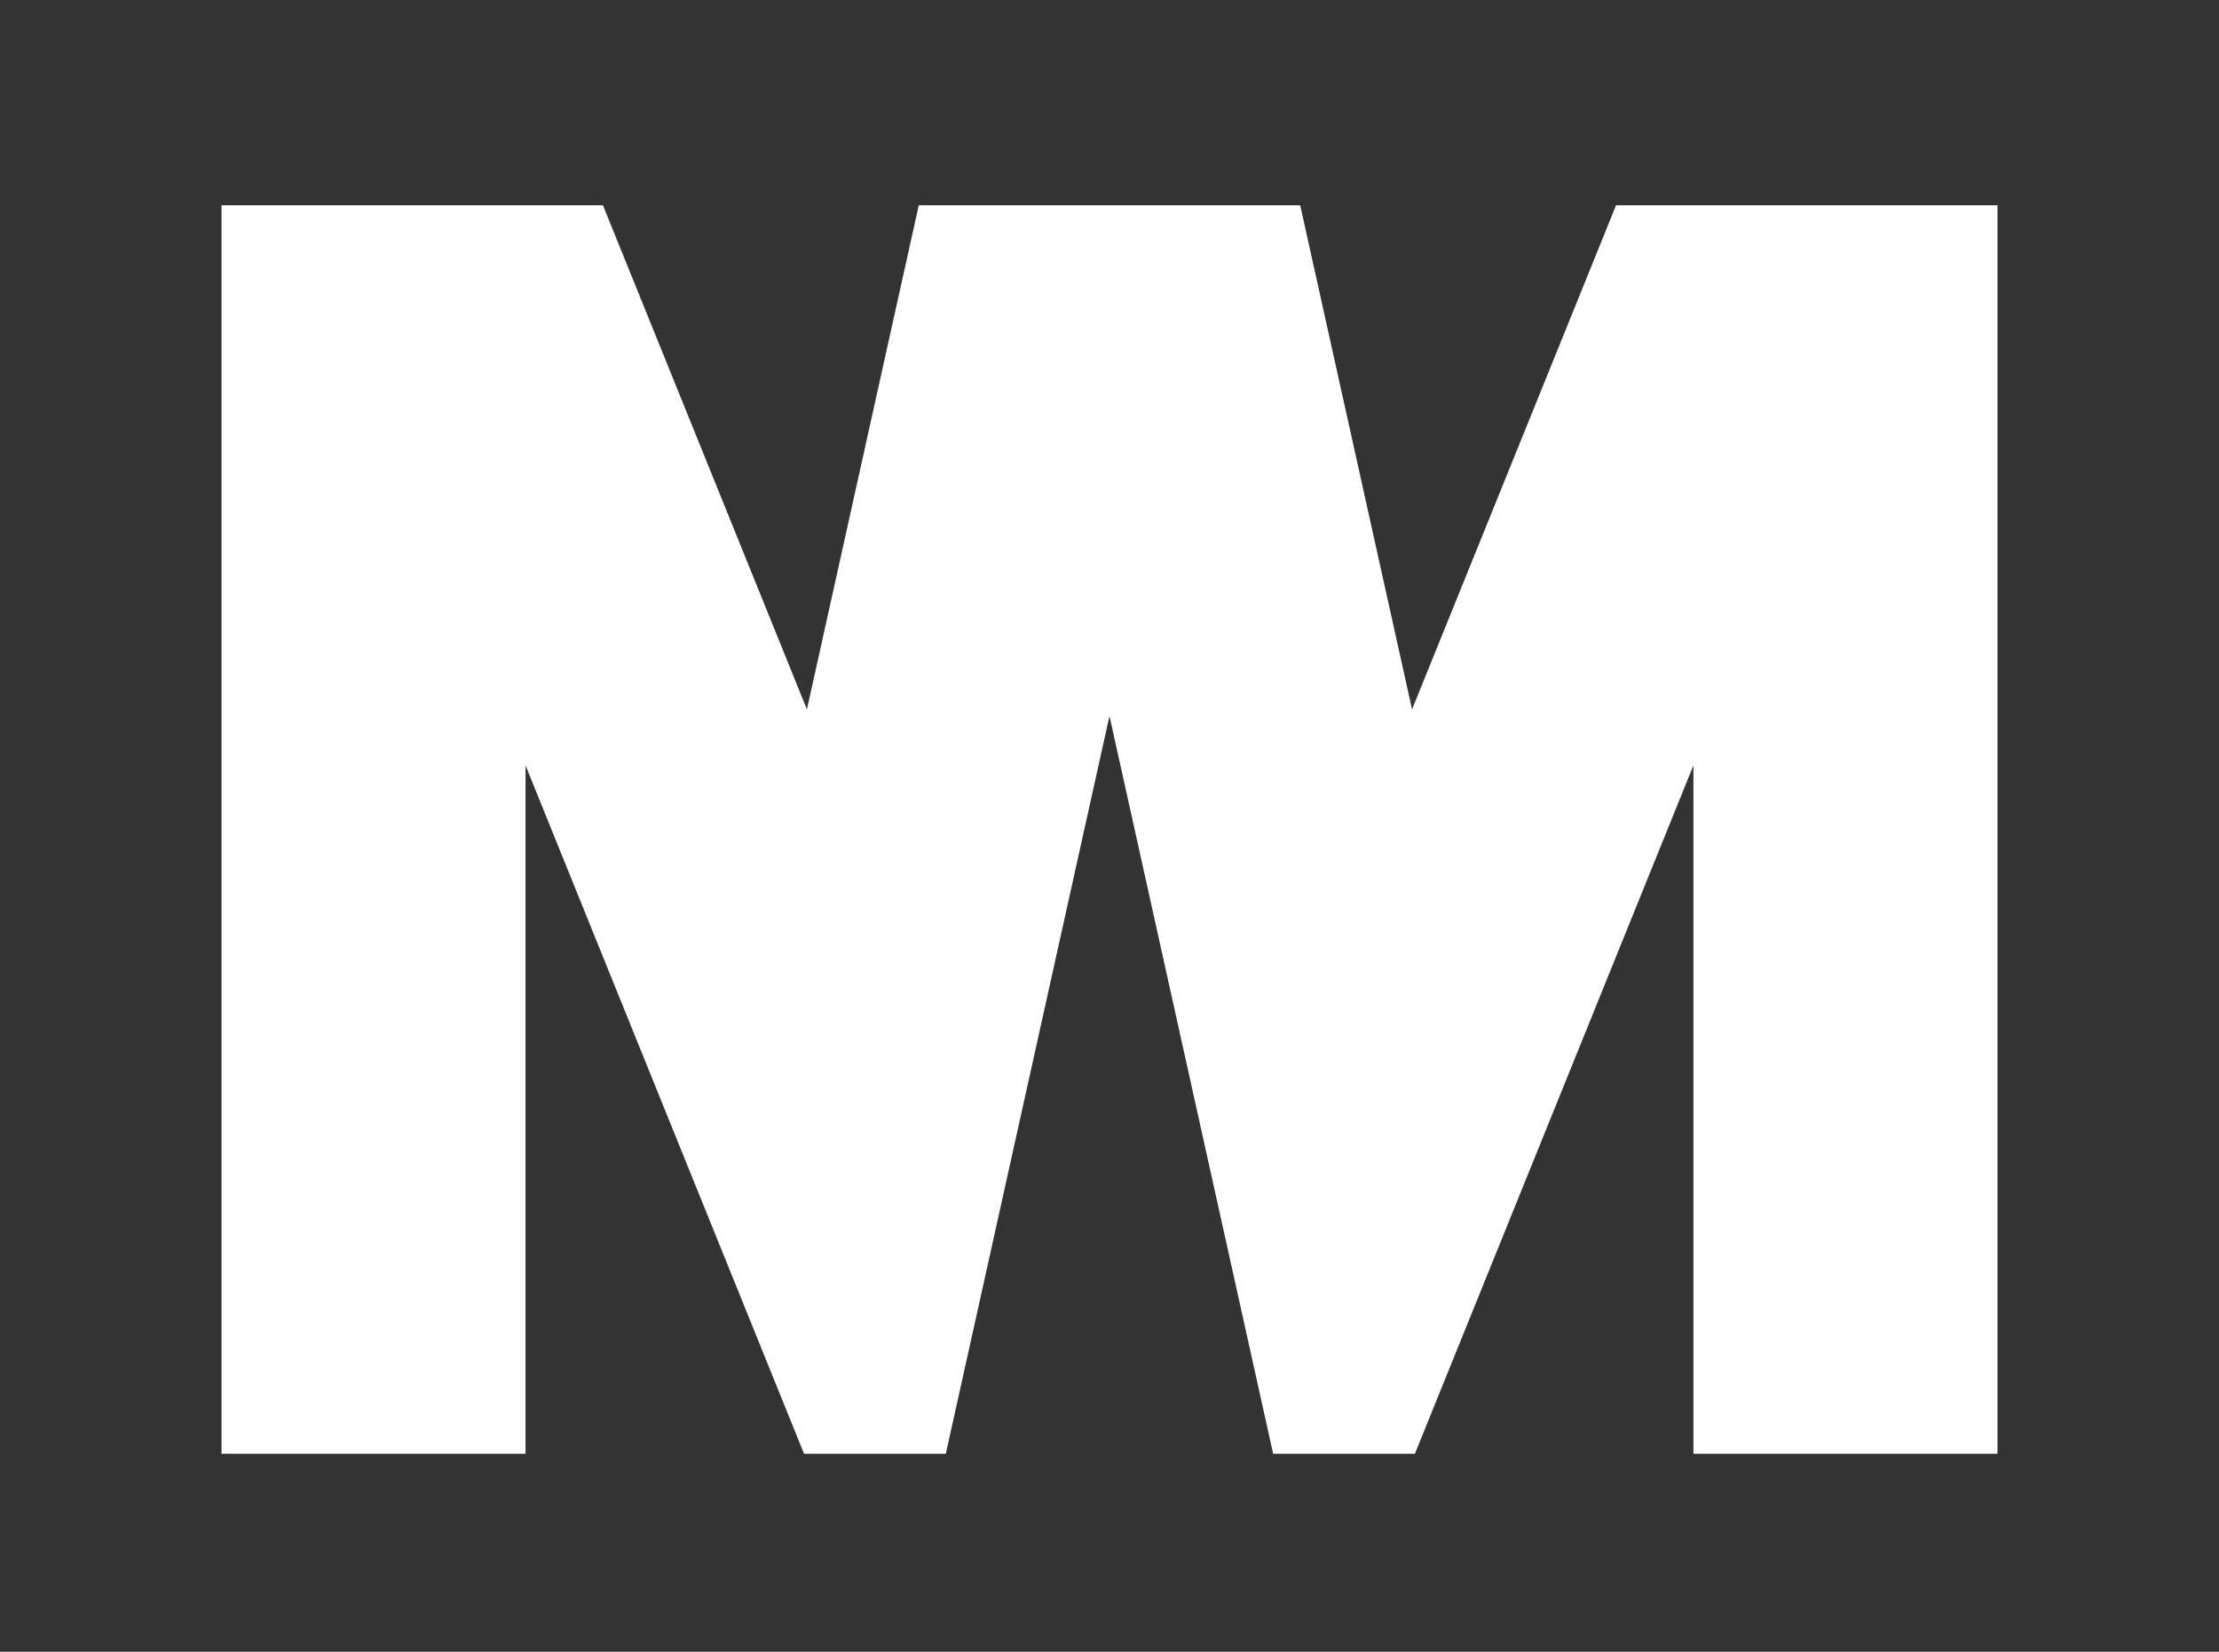
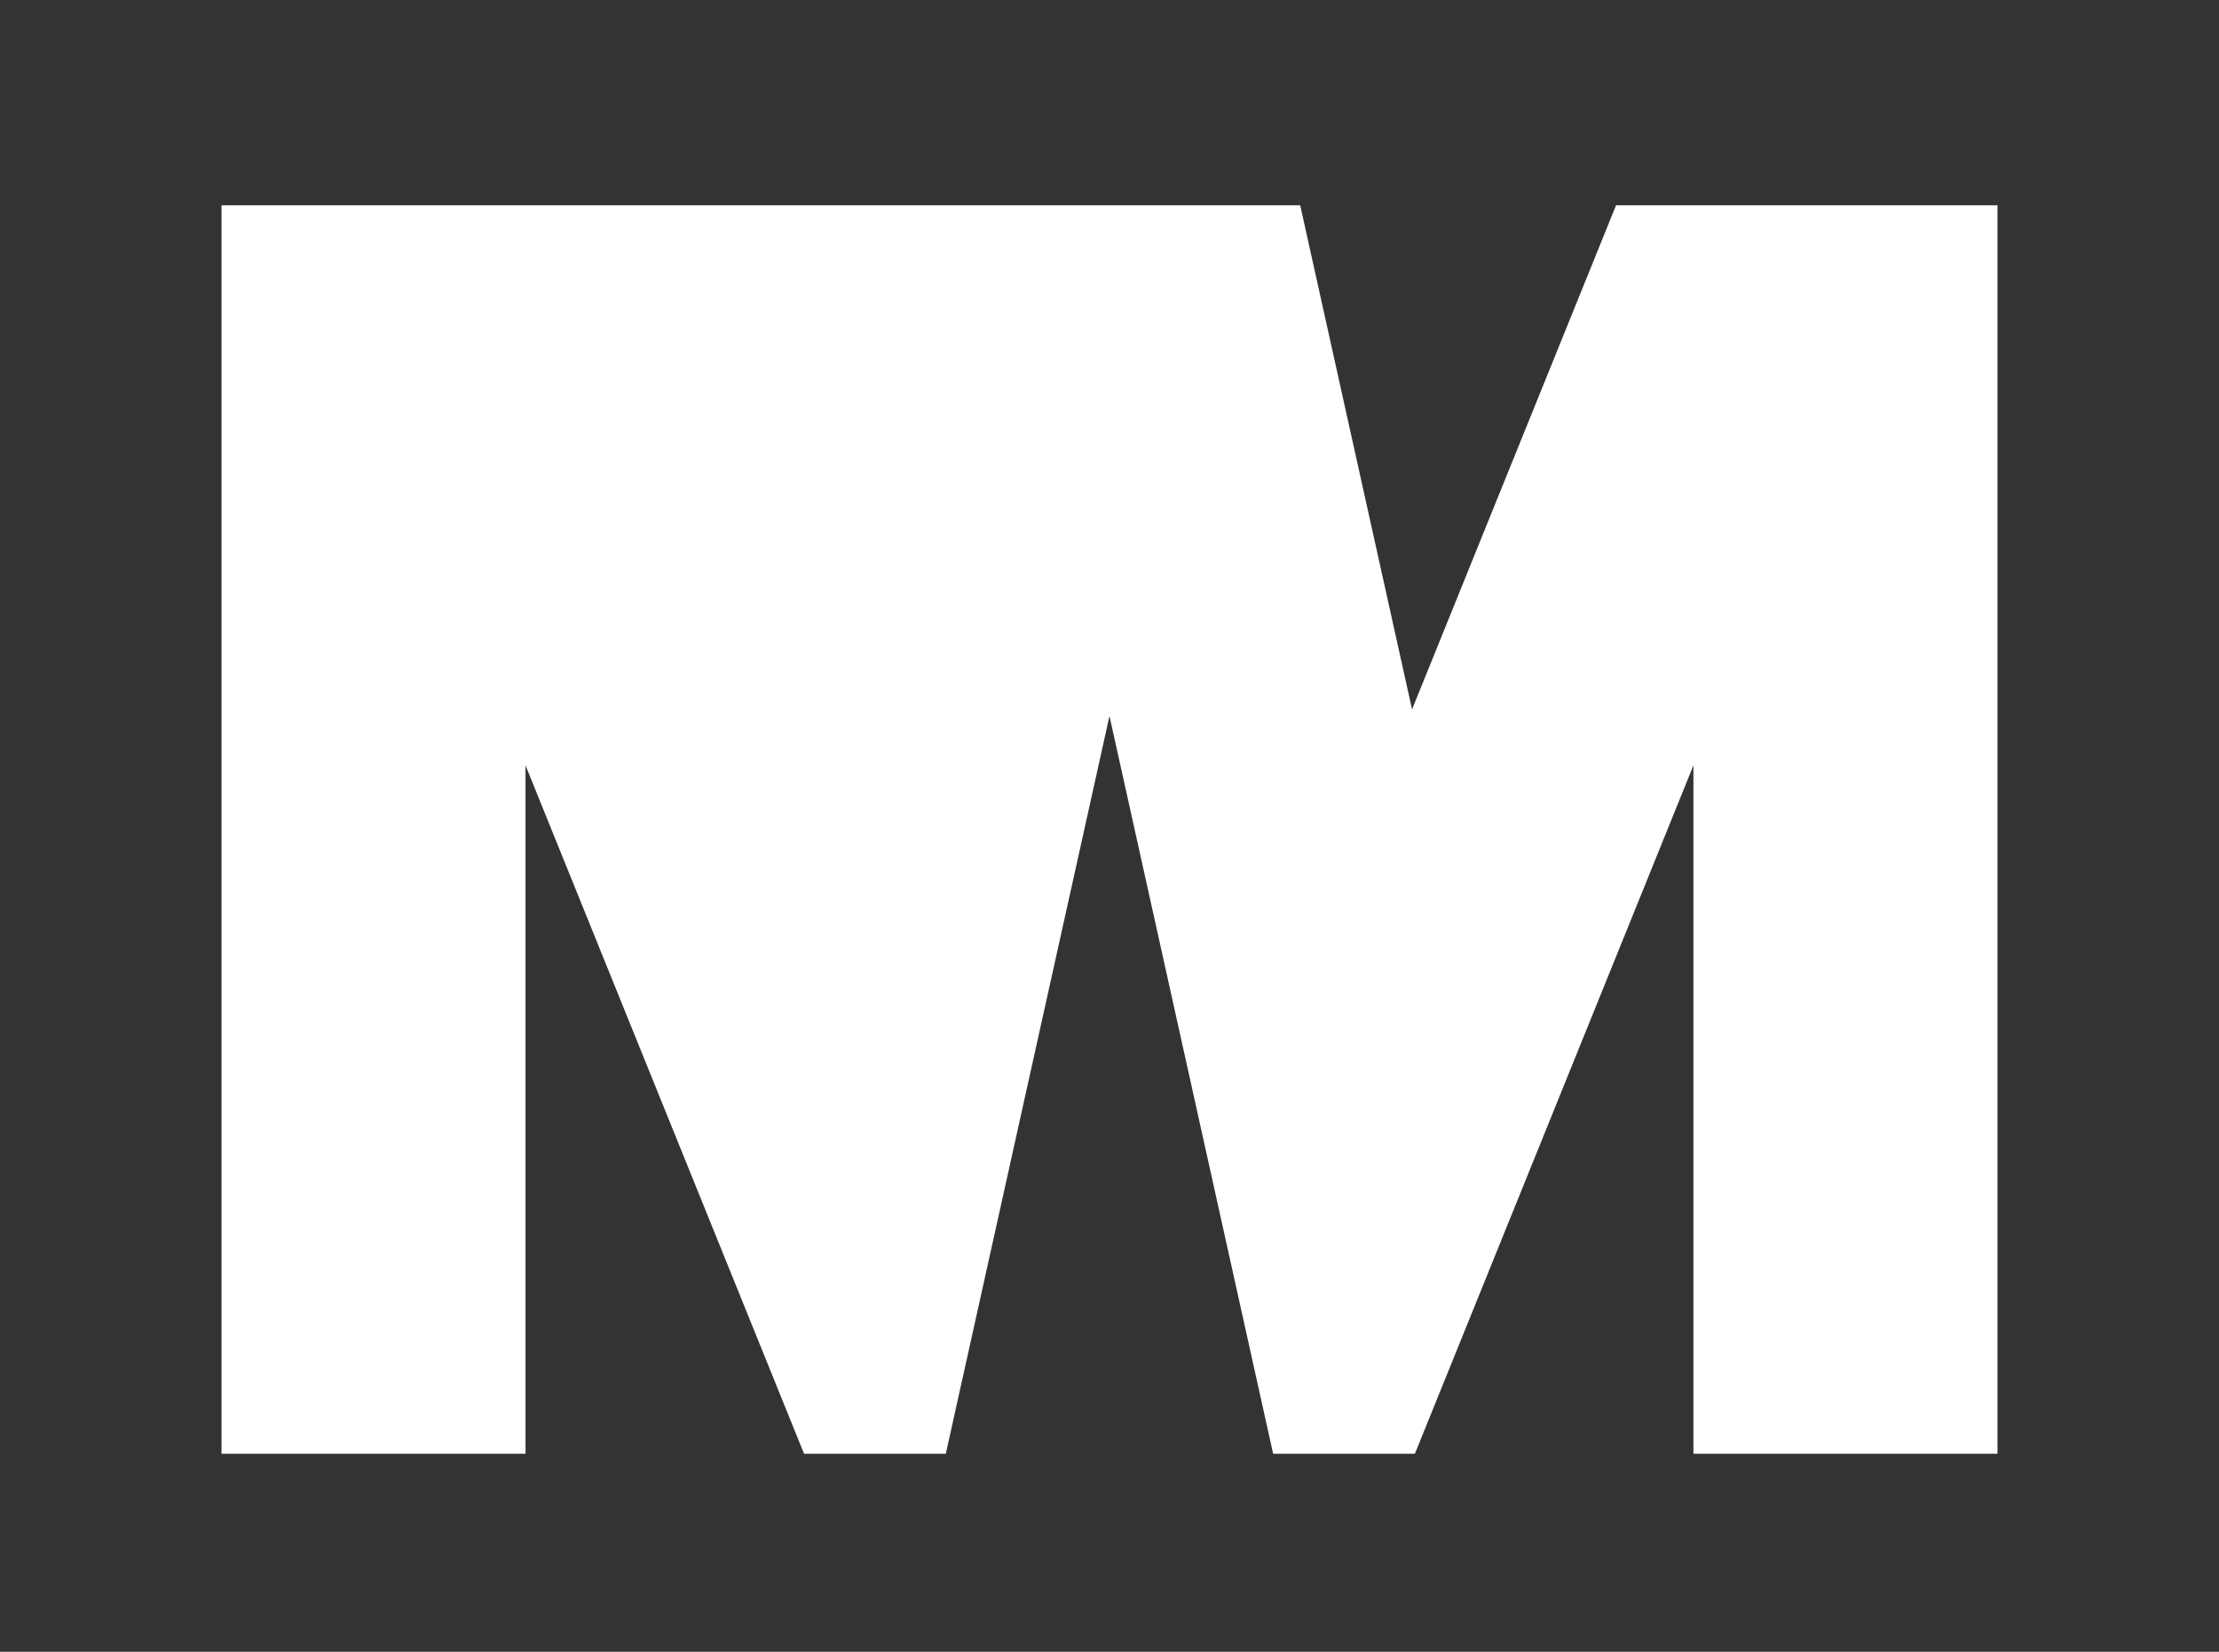
<svg xmlns="http://www.w3.org/2000/svg" id="_Layer_" viewBox="0 0 537.43 400">
  <rect x="0" y="0" width="537.43" height="400" fill="#333333" stroke="none" />
  <defs>
    <style>.cls-1{fill:#fff;}</style>
  </defs>
-   <path class="cls-1" d="m391.4,49.71l-49.41,122.08-27.09-122.08h-92.38l-27.09,122.08-49.4-122.08H53.65v302.35h73.63v-166.71l67.46,166.71h34.33l39.64-178.66,39.64,178.66h34.33l67.46-166.71v166.71h73.64V49.71h-92.38Z" />
+   <path class="cls-1" d="m391.4,49.71l-49.41,122.08-27.09-122.08h-92.38H53.65v302.35h73.63v-166.71l67.46,166.71h34.33l39.64-178.66,39.64,178.66h34.33l67.46-166.71v166.71h73.64V49.71h-92.38Z" />
</svg>